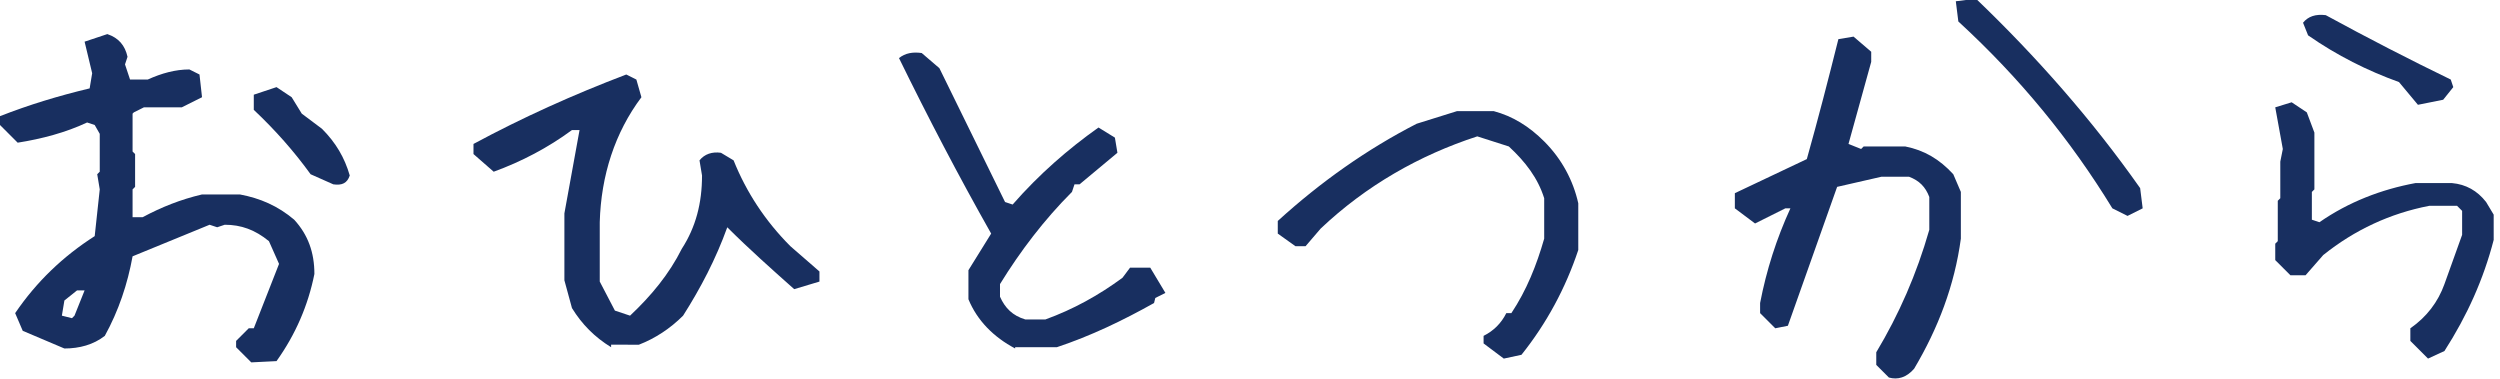
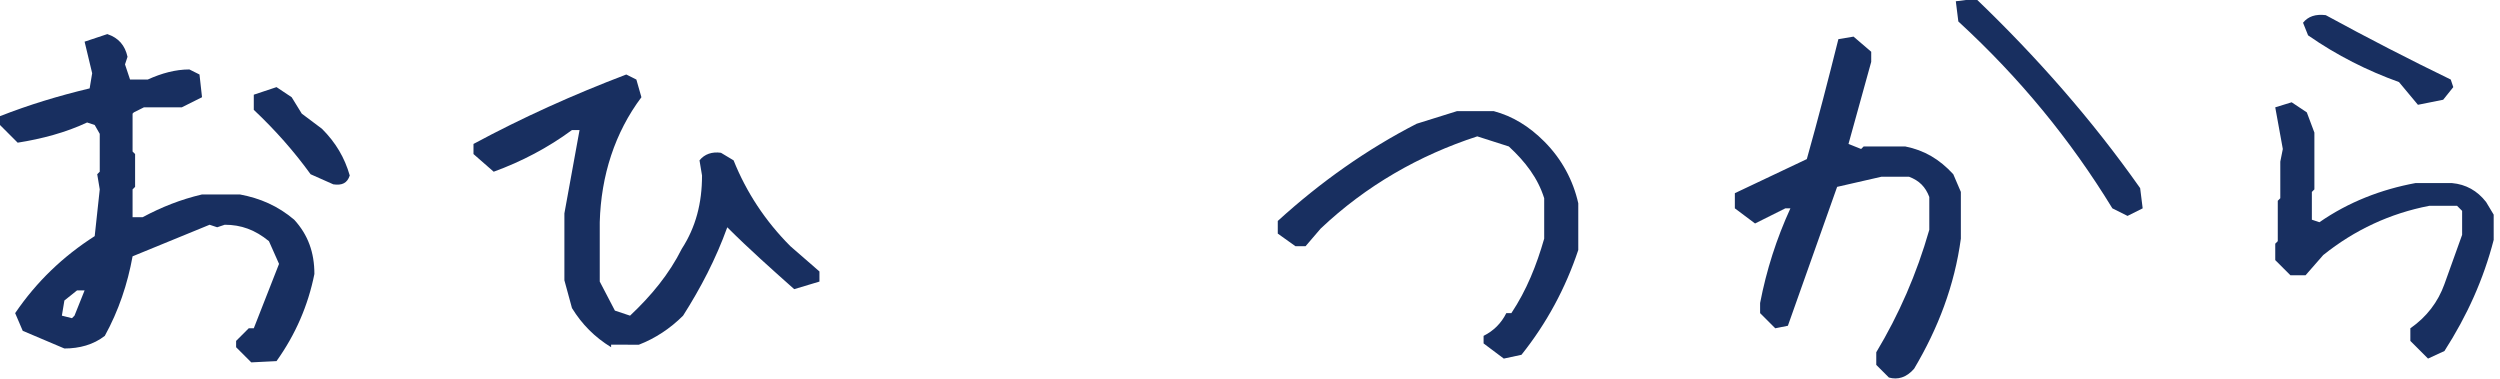
<svg xmlns="http://www.w3.org/2000/svg" version="1.1" id="レイヤー_1" x="0px" y="0px" viewBox="0 0 198 30" style="enable-background:new 0 0 198 30;" xml:space="preserve">
  <style type="text/css">
	.st0{fill:#182F60;}
</style>
  <g>
    <path class="st0" d="M19.9,28.7l-1.2-1.2V27l1-1h0.4l2-5.1l-0.8-1.8c-1.1-0.9-2.2-1.3-3.5-1.3l-0.6,0.2l-0.6-0.2l-6.1,2.5   c-0.4,2.2-1.1,4.3-2.2,6.3c-0.9,0.7-2,1-3.2,1l-3.3-1.4l-0.6-1.4c1.7-2.5,3.8-4.5,6.3-6.1L7.9,15l-0.2-1.2l0.2-0.2v-3L7.5,9.9   L6.9,9.7c-1.7,0.8-3.6,1.3-5.5,1.6L0,9.9V9.2c2.3-0.9,4.6-1.6,7.1-2.2l0.2-1.2L6.7,3.3l1.8-0.6C9.4,3,9.9,3.6,10.1,4.5L9.9,5.1   l0.4,1.2h1.4c1.1-0.5,2.2-0.8,3.3-0.8l0.8,0.4L16,7.7l-1.6,0.8h-3l-0.8,0.4L10.5,9v3l0.2,0.2v2.6L10.5,15v2.2h0.8   c1.5-0.8,3-1.4,4.7-1.8h3c1.6,0.3,3,0.9,4.3,2c1.1,1.2,1.6,2.6,1.6,4.3c-0.5,2.5-1.5,4.8-3,6.9L19.9,28.7z M5.9,25l0.8-2H6.1   l-1,0.8L4.9,25l0.8,0.2L5.9,25z M26.4,14.6l-1.8-0.8c-1.3-1.8-2.8-3.5-4.5-5.1V7.5l1.8-0.6l1.2,0.8L23.9,9l1.6,1.2   c1.1,1.1,1.8,2.3,2.2,3.7C27.5,14.5,27.1,14.7,26.4,14.6z" />
    <path class="st0" d="M48.4,27.5c-1.3-0.8-2.3-1.8-3.1-3.1l-0.6-2.2v-5.3l1.2-6.6h-0.6c-1.9,1.4-4,2.5-6.2,3.3l-1.6-1.4v-0.8   c3.9-2.1,7.9-3.9,12.1-5.5l0.8,0.4l0.4,1.4c-2.1,2.8-3.2,6.2-3.3,9.9v4.7l1.2,2.3l1.2,0.4c1.7-1.6,3.1-3.3,4.1-5.3   c1.1-1.7,1.6-3.6,1.6-5.8l-0.2-1.2c0.4-0.5,1-0.7,1.7-0.6l1,0.6c1,2.5,2.5,4.8,4.5,6.8l2.3,2v0.8l-2,0.6c-1.8-1.6-3.6-3.2-5.3-4.9   c-0.9,2.5-2.1,4.8-3.5,7c-1,1-2.2,1.8-3.5,2.3H48.4z" />
-     <path class="st0" d="M80.4,27.6c-1.7-0.9-3-2.2-3.7-3.9v-2.3l1.8-2.9c-2.6-4.6-5-9.2-7.3-13.9c0.5-0.4,1.1-0.5,1.8-0.4l1.4,1.2   L79.6,16l0.6,0.2c2.1-2.4,4.4-4.4,6.8-6.1l1.3,0.8l0.2,1.2l-3,2.5h-0.4l-0.2,0.6c-2.2,2.2-4.1,4.7-5.7,7.3v1c0.4,0.9,1,1.5,2,1.8   h1.6c2.2-0.8,4.2-1.9,6.1-3.3l0.6-0.8h1.6l1.2,2l-0.8,0.4L91.4,24c-2.5,1.4-5,2.6-7.7,3.5H80.4z" />
    <path class="st0" d="M119.1,28.4l-1.6-1.2v-0.6c0.8-0.4,1.4-1,1.8-1.8h0.4c1.2-1.8,2-3.8,2.6-5.9v-3.2c-0.5-1.6-1.5-2.9-2.8-4.1   l-2.5-0.8c-4.6,1.5-8.8,3.9-12.4,7.3l-1.2,1.4h-0.8l-1.4-1v-1c3.4-3.1,7.1-5.7,11-7.7l3.2-1h2.9c1.5,0.4,2.8,1.2,4,2.4   c1.4,1.4,2.3,3.1,2.7,4.9v3.7c-1,3-2.5,5.8-4.5,8.3L119.1,28.4z" />
    <path class="st0" d="M149.6,29.9l-1-1v-1c1.8-3,3.2-6.2,4.2-9.7v-2.6c-0.3-0.8-0.8-1.3-1.6-1.6h-2.2l-3.5,0.8l-3.9,11l-1,0.2   l-1.2-1.2v-0.8c0.5-2.6,1.3-5.1,2.4-7.5h-0.4l-2.4,1.2l-1.6-1.2v-1.2l5.7-2.7c0.9-3.2,1.7-6.3,2.5-9.5l1.2-0.2l1.4,1.2v0.8   l-1.8,6.5l1,0.4l0.2-0.2h3.3c1.5,0.3,2.7,1,3.8,2.2l0.6,1.4v3.7c-0.5,3.7-1.8,7.1-3.7,10.3C151,29.9,150.3,30.1,149.6,29.9z    M168.5,17.1l-1.2-0.6c-3.3-5.4-7.3-10.3-12.2-14.8l-0.2-1.6l1.6-0.2c4.8,4.6,9.2,9.6,13,15l0.2,1.6L168.5,17.1z" />
    <path class="st0" d="M192.3,28.4l-1.4-1.4v-1c1.3-0.9,2.2-2.1,2.7-3.5l1.4-3.9v-1.9l-0.4-0.4h-2.2c-3.1,0.6-5.9,1.9-8.4,3.9   l-1.4,1.6h-1.2l-1.2-1.2v-1.3l0.2-0.2v-3.2l0.2-0.2v-2.9l0.2-1l-0.6-3.3l1.3-0.4l1.2,0.8l0.6,1.6v4.5l-0.2,0.2v2.2l0.6,0.2   c2.3-1.6,4.9-2.6,7.6-3.1h2.9c1.1,0.1,2,0.6,2.7,1.5l0.6,1V19c-0.8,3.1-2.1,6-3.9,8.8L192.3,28.4z M191.5,8.3l-1.5-1.8   c-2.5-0.9-4.9-2.1-7.2-3.7l-0.4-1c0.4-0.5,1-0.7,1.8-0.6c3.3,1.8,6.6,3.5,9.9,5.1l0.2,0.6l-0.8,1L191.5,8.3z" />
  </g>
  <g>
    <path class="st0" d="M17.8,99.6L16.2,99l-0.8-0.5l-0.2-1.3l1.1-0.9l0.2-2v-3.9l0.2-0.3v-3.2l-1.2-0.5C11.2,87.2,7,88.4,3,89.8   l-1.5-1.8l0.5-0.6c4.6-1.8,9.5-3,14.5-3.7v-3.4l-0.7-1.7l-1.3-0.3c-3.3,1.2-6.5,2.1-9.8,2.9l-1.4-1.3v-0.8c3.7-1.6,7.7-2.7,12-3.3   l0.3-1.3l-1-3.2h-1.1l-3.4,3.9l-1.4,0.2l-1-0.8v-0.7l8-9.7h1.8l1.5,1v0.6l-2.5,1.9v1c0.6,2.2,1.4,4.2,2.3,6.3l0.9,0.3l3.5-0.8h2.3   l1.7,1.1l0.1,0.7c-0.6,0.6-1.5,1-2.7,1h-4l-1.2,0.6l-0.2,2.5l0.8,2.3l1.6,0.3c2.3-0.6,4.7-1,7.2-1.2l1.3,1v0.8   c-2.1,0.7-4.3,1.3-6.5,1.7h-2.4l-1.5,1.4v1l0.3,0.2v5.3l-0.3,0.2v4.8l-0.5,1.2L17.8,99.6z" />
    <path class="st0" d="M47.8,97.9l-1.7-1l-0.6-1.6l0.2-0.2v-2.5l-0.6-1.7l-1.2-0.3l-2.8,0.7l-1.9-1.4v-0.3l6-1.4l0.4-0.4v-3.3h-1.3   L42.1,85l-2.2-1.3l-0.1-0.1v-3.2l-0.2-1.6l0.3-1l-0.3-0.3v-2.3l-0.5-1.6l2-0.4l3.1,0.8l1.2-0.7l0.3-2.3l-0.3-1h-1.7L40,70.6   l-1.5-1.5l0.3-0.3h2.3l3.1-0.7l0.3-1.8l-0.4-0.9l2.2-0.3l1.4,2l1.4,0.3l2.4-0.7h3l0.5,1l-1,0.9L51.7,69l-1.5-0.2l-2.2,0.6v1.9   l0.5,1.7l1.9,0.2l4-0.7l0.9,0.5l0.2,1.8l-0.2,0.2v2.8l-0.2,0.2v2.5c-0.2,1.1-0.7,2.1-1.5,2.8l-0.9,0.4l-0.2-0.2h-3.3   c-0.7,0.9-1.1,2-1.1,3.3l2.2,0.6l2.2-0.7h2.3l0.5,1.3c-2.2,0.7-4.5,1.4-7,2L48,91.6l0.3,0.3v2.5c0.5,0.8,0.7,1.7,0.5,2.7   C48.7,97.6,48.3,97.9,47.8,97.9z M45.6,82l0.3-1.2c-0.8-1-1.8-1.3-3-0.9l-0.7,2.1l2.3,0.6L45.6,82z M45.6,78l0.3-1.9   c-0.6-0.8-1.5-1.1-2.6-0.9c-0.8,0.4-1.1,1.2-0.9,2.5l2.7,0.8L45.6,78z M51.7,81.4l0.4-0.4c-0.6-1.1-1.6-1.5-3-1.3l-1,1.9l2.2,0.6   L51.7,81.4z M52.2,77.6l0.3-2.3c-1-0.6-2-0.8-3-0.7l-1,0.3l-0.3,2.6c0.8,0.5,1.7,0.7,2.8,0.6L52.2,77.6z M59.8,97.5l-1.5-1.3v-0.3   c1.9-0.6,3.9-1.1,6.2-1.6l0.4-0.4v-3.3c-0.7-0.9-1.8-1.2-3.1-0.8l-0.2,0.2h-2.6l-1.6-1.2v-0.3l2.3-0.5L60,88h4.2l0.8-2.2l-0.4-2.2   l1.7-0.5l1.3,0.7l0.1,0.1v2.7l1.7,0.5l4.7-0.9l0.7,0.3l0.2,1.3c-0.6,0.7-1.6,1-2.8,1H69l-1.1,0.6l-0.3,0.3v2.8   c0.8,0.9,1.8,1.2,3,0.9l4-0.9h2.9c0.6,0.4,0.8,0.9,0.7,1.6c-0.4,0.5-0.9,0.7-1.5,0.7h-2.4c-4.3,0.3-8.3,1.1-12.3,2.4H59.8z    M59.9,84.6l-1.4-1.1l4.5-3.5v-1.2c-1.9,0-3.4-0.6-4.5-1.7l-0.1-0.5l1.4-0.3l5.1,1.4c1.2-0.9,1.8-2,1.8-3.4l-1-0.3l-2.8,0.7H60   l-1.2-1.7l0.2-0.2h3.2l5-1h3.4c0.4,0.3,0.6,0.9,0.5,1.7l-3,5.3l6.1,1.9l0.2,1.1c-0.4,0.6-1.1,0.7-2,0.4l-6-1.8l-0.9,0.3l-1.3,1.7   C63.2,83.5,61.7,84.4,59.9,84.6z" />
    <path class="st0" d="M90.9,98.4c-2-1.8-3.1-4.1-3.3-6.7v-7.3l0.2-0.2v-3l0.4-1.3v-2.6c0.5-0.4,1.1-0.5,1.8-0.4l1.4,1.2v1.6   l-0.8,2.5v2l-0.2,0.2v4.5l-0.2,0.8l0.2,0.2v2.2l0.6,2.6h0.8l1.4-0.2l0.6,1.3c-0.5,0.7-0.8,1.5-1,2.4L90.9,98.4z M98.4,82.8   l-1.2-1.2v-1c3.4-1.3,7-2.3,10.8-3l1.2,0.6l0.4,1.6c-0.6,0.5-1.4,0.8-2.3,1h-2C102.9,81.5,100.6,82.2,98.4,82.8z M102.9,90.7   c-1.2,0-2.2-0.3-3.2-1l-0.4-1.6c0.5-0.4,1.2-0.6,2-0.4l3.2,0.4c1.1,0.1,1.9,0.1,2.6,0l0.6-0.2l2.6,0.8l0.2,1.4l-1.4,0.6h-4   l-0.8-0.2L102.9,90.7z" />
-     <path class="st0" d="M132.2,99.3l-1.3-1.1l-0.2-0.8l3.4-6.2l-1.3-0.5l-5.9,1.1l-1.3-1.3v-0.2c3.5-0.8,7.1-1.6,11-2.2l1.1-3.5   l-0.5-0.7h-2.5l-5,0.9l-1.3-1l-0.2-0.6c1.3-0.5,2.8-0.8,4.6-0.9h2.5l1.2-1l0.2-3l-0.5-0.5h-2.8l-1.3-1.3v-0.3l0.2-0.2h2.2l2.6-0.8   l0.8-3.4l-1.7-0.7l-5.5,1.2c-0.8-0.5-1.2-1.1-1.2-1.9l4.6-0.7v-1.7l-1.1-4.5l1.1-0.3l1.4,0.6l1,5.1l1.8,0.4   c1.4-2.7,2.6-5.2,3.8-7.6l0.5-0.2l1.5,0.8l0.2,1.3l-2.6,5l4.5,1.5l0.1,0.2l-0.7,0.8h-0.8l-0.2-0.2h-4l-1.1,3.4l1.5,1.5h2.6l1.1,0.5   l0.1,0.7l-2.3,0.6l-2.4-0.2c-1,1-1.4,2.1-1.2,3.5l0.7,0.7h6.3l0.8,0.7v0.5l-0.4,0.6l-2.6,0.2l-2-0.2c-1.3,1.1-2,2.6-2.2,4.5h3.3   l4.5-0.7l1.8,1l0.1,0.3l-0.3,0.6l-1,0.4h-4.1l-2.3,0.2l-0.7-0.2l-3.3,0.8l-0.7,2c4.4,2.6,8.9,4.2,13.6,4.9l0.1,0.6l-0.1,0.1h-3.3   c-3.9-0.6-7.7-2-11.3-4.1l-2.9,5.1L132.2,99.3z" />
    <path class="st0" d="M184.4,98.8l-2-1.3l-0.2-0.7l0.4-1.4v-6.8h-1.5l-4.6,5.1l-0.9,1.9c-0.7,0.8-1.7,1.1-2.7,0.8l-0.7-0.5v-1.1   c3.8-3.6,7.3-7.9,10.5-12.7h-2.8l-0.4,0.3h-2.7l-3.7-0.7l-0.7,0.5v2.9l-0.8,3.7l-0.8,0.2h-2.3c-0.8-0.5-1.9-0.7-3.4-0.5l-0.7,1h0   l-2-2v-6.7l0.3-0.2v-3.2l0.7-2.1h2.2l0.7,0.5h4.4c0.9,1.1,1.5,2.6,1.9,4.5l3.2,0.3L176,80h2.3l0.2,0.2h3.1l0.9-0.7v-3.9l-2.2-0.6   l-4.5,0.7l-1.5-1.3v-0.6l1.3-0.3h3.2l3.3-0.6v-3.1l-0.6-1.9l0.7-0.2c1.4-0.1,2.3,0.3,2.6,1.3v2.8l1,1.2h5.2l0.6,0.5V74l-0.7,0.7   h-5.2l-0.7,0.9v2.8l1,1.4h1l3.5-1.1l2,0.9v0.7c-0.6,0.6-1.3,0.9-2.1,1h-3.5l-1.3,0.9l-0.6,2.5c4.2,3.1,8.1,5.9,11.7,8.4   c-0.2,0.2-0.6,0.2-1.2,0.1c-3.2-1.3-6.6-2.9-10-5l-0.4,1.9l0.2,0.3v7.7C185.1,98.6,184.8,98.8,184.4,98.8z M169.2,86.1v-0.9l0.8-4   l-1.2-3.4l-1.2-0.3l-2.4,2l-0.3,2v3.6c0.9,1.1,1.9,1.6,3.2,1.4L169.2,86.1z" />
    <path class="st0" d="M218.9,97.7c-1.8-0.3-3.5-1-4.9-2.2c-2.5-2.4-3.7-5.2-3.5-8.7v-3.3l-0.2-0.2v-5.7l0.2-0.2v-5.3   c0.5-0.5,1.2-0.7,2-0.6l1,0.8v1.4l-0.2,0.2v4.5l-0.2,0.2v4.3l0.2,0.2v3.2l0.2,0.2v2.2c0.3,2.2,1.2,4.1,2.8,5.7   c1.1,0.7,2.2,1.1,3.5,1.2l3.2-1.4l0.2-0.6l2-0.4l0.8,0.6v0.8C224,96.5,221.7,97.6,218.9,97.7z" />
    <path class="st0" d="M252.8,96.5l-4.3-3.5v-0.4l-1.8-1.3l-2.7-3.2l-0.6-1.4l-0.6-0.2c-0.9-1.1-1.4-2.2-1.6-3.5   c3.7-2.7,7.2-5.6,10.6-8.7h1.4l0.8,1.8c-3.1,2.7-6.2,5.4-9.2,8l1,2l0.8,0.8c1.9,2.9,4.3,5.1,7,6.7l1,0.4l0.8,1.3l-0.8,1.2H252.8z" />
    <path class="st0" d="M281.8,99l-0.8-0.2c-0.5-0.7-0.9-1.4-1-2.2c-1.8-0.3-3.4-1.2-4.6-3l-0.2-0.6c0.1-3.4,1.5-6.4,4-8.9   c1.2-1.2,2.5-2,4-2.4h2.2c1.1,0.3,2,0.8,3,1.8c0.8,1.1,1.4,2.2,1.6,3.4v2c-1.5,3.6-3.7,6.9-6.8,9.9L281.8,99z M282.8,94.6v-0.4   c2.3-2.1,3.7-4.6,4.3-7.3l-1.4-2.4l-1.6-0.2l-2.2,1c-2.3,2.3-3.5,5-3.6,8.2c0.5,0.8,1.3,1.3,2.2,1.4l0.6-0.2l1,0.2L282.8,94.6z" />
  </g>
</svg>